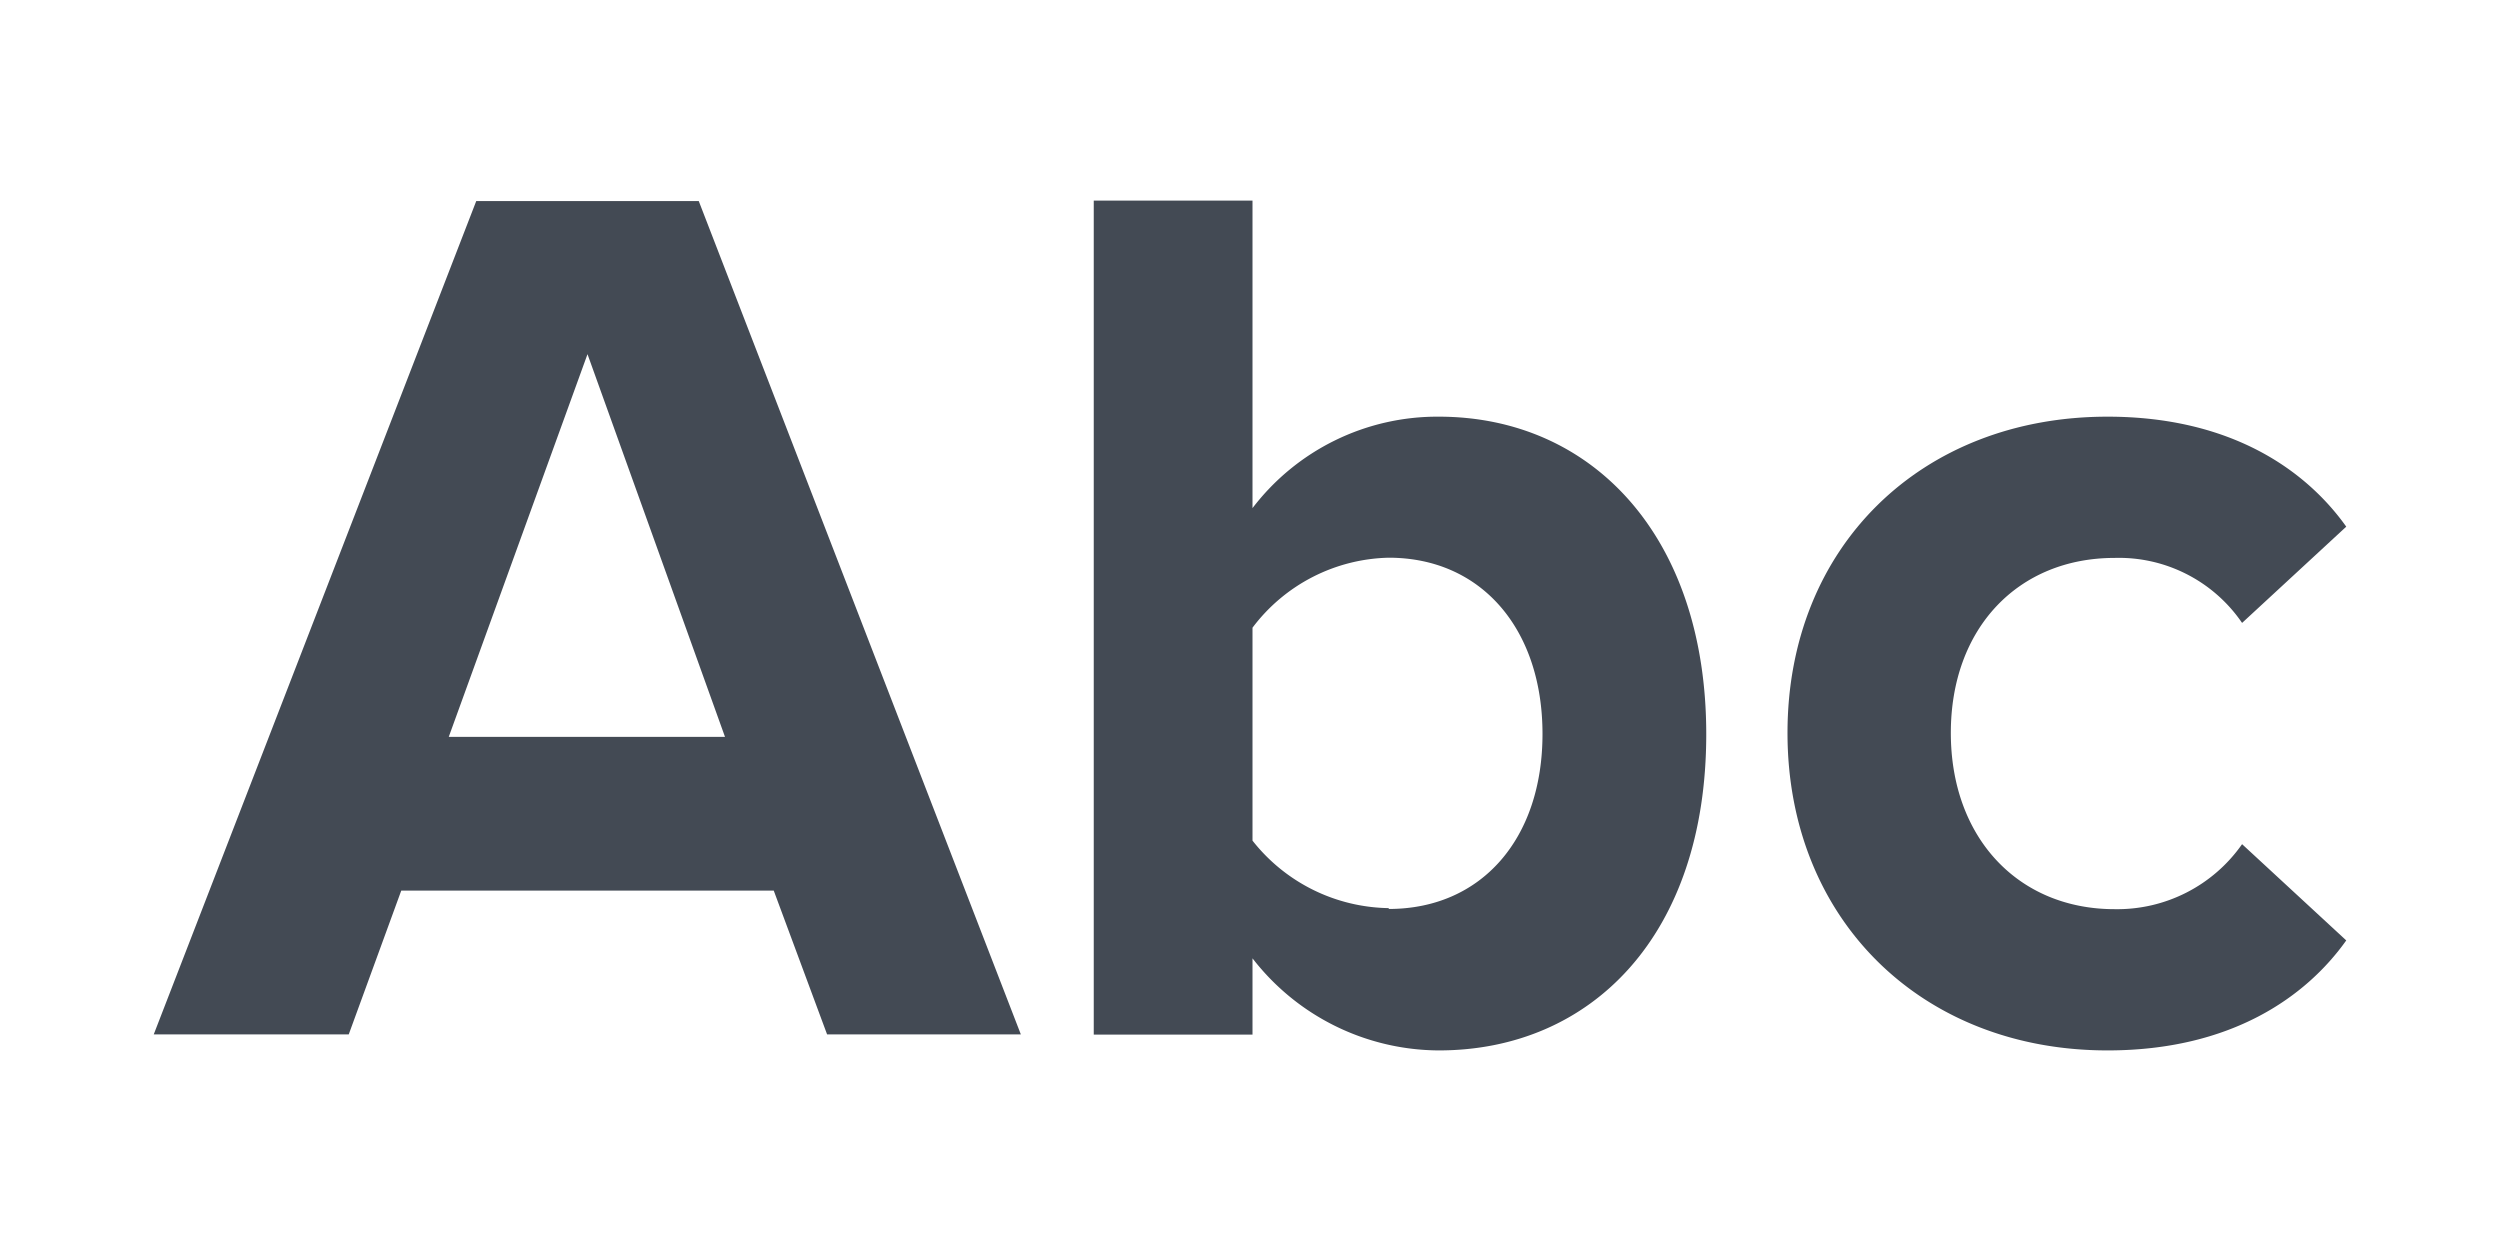
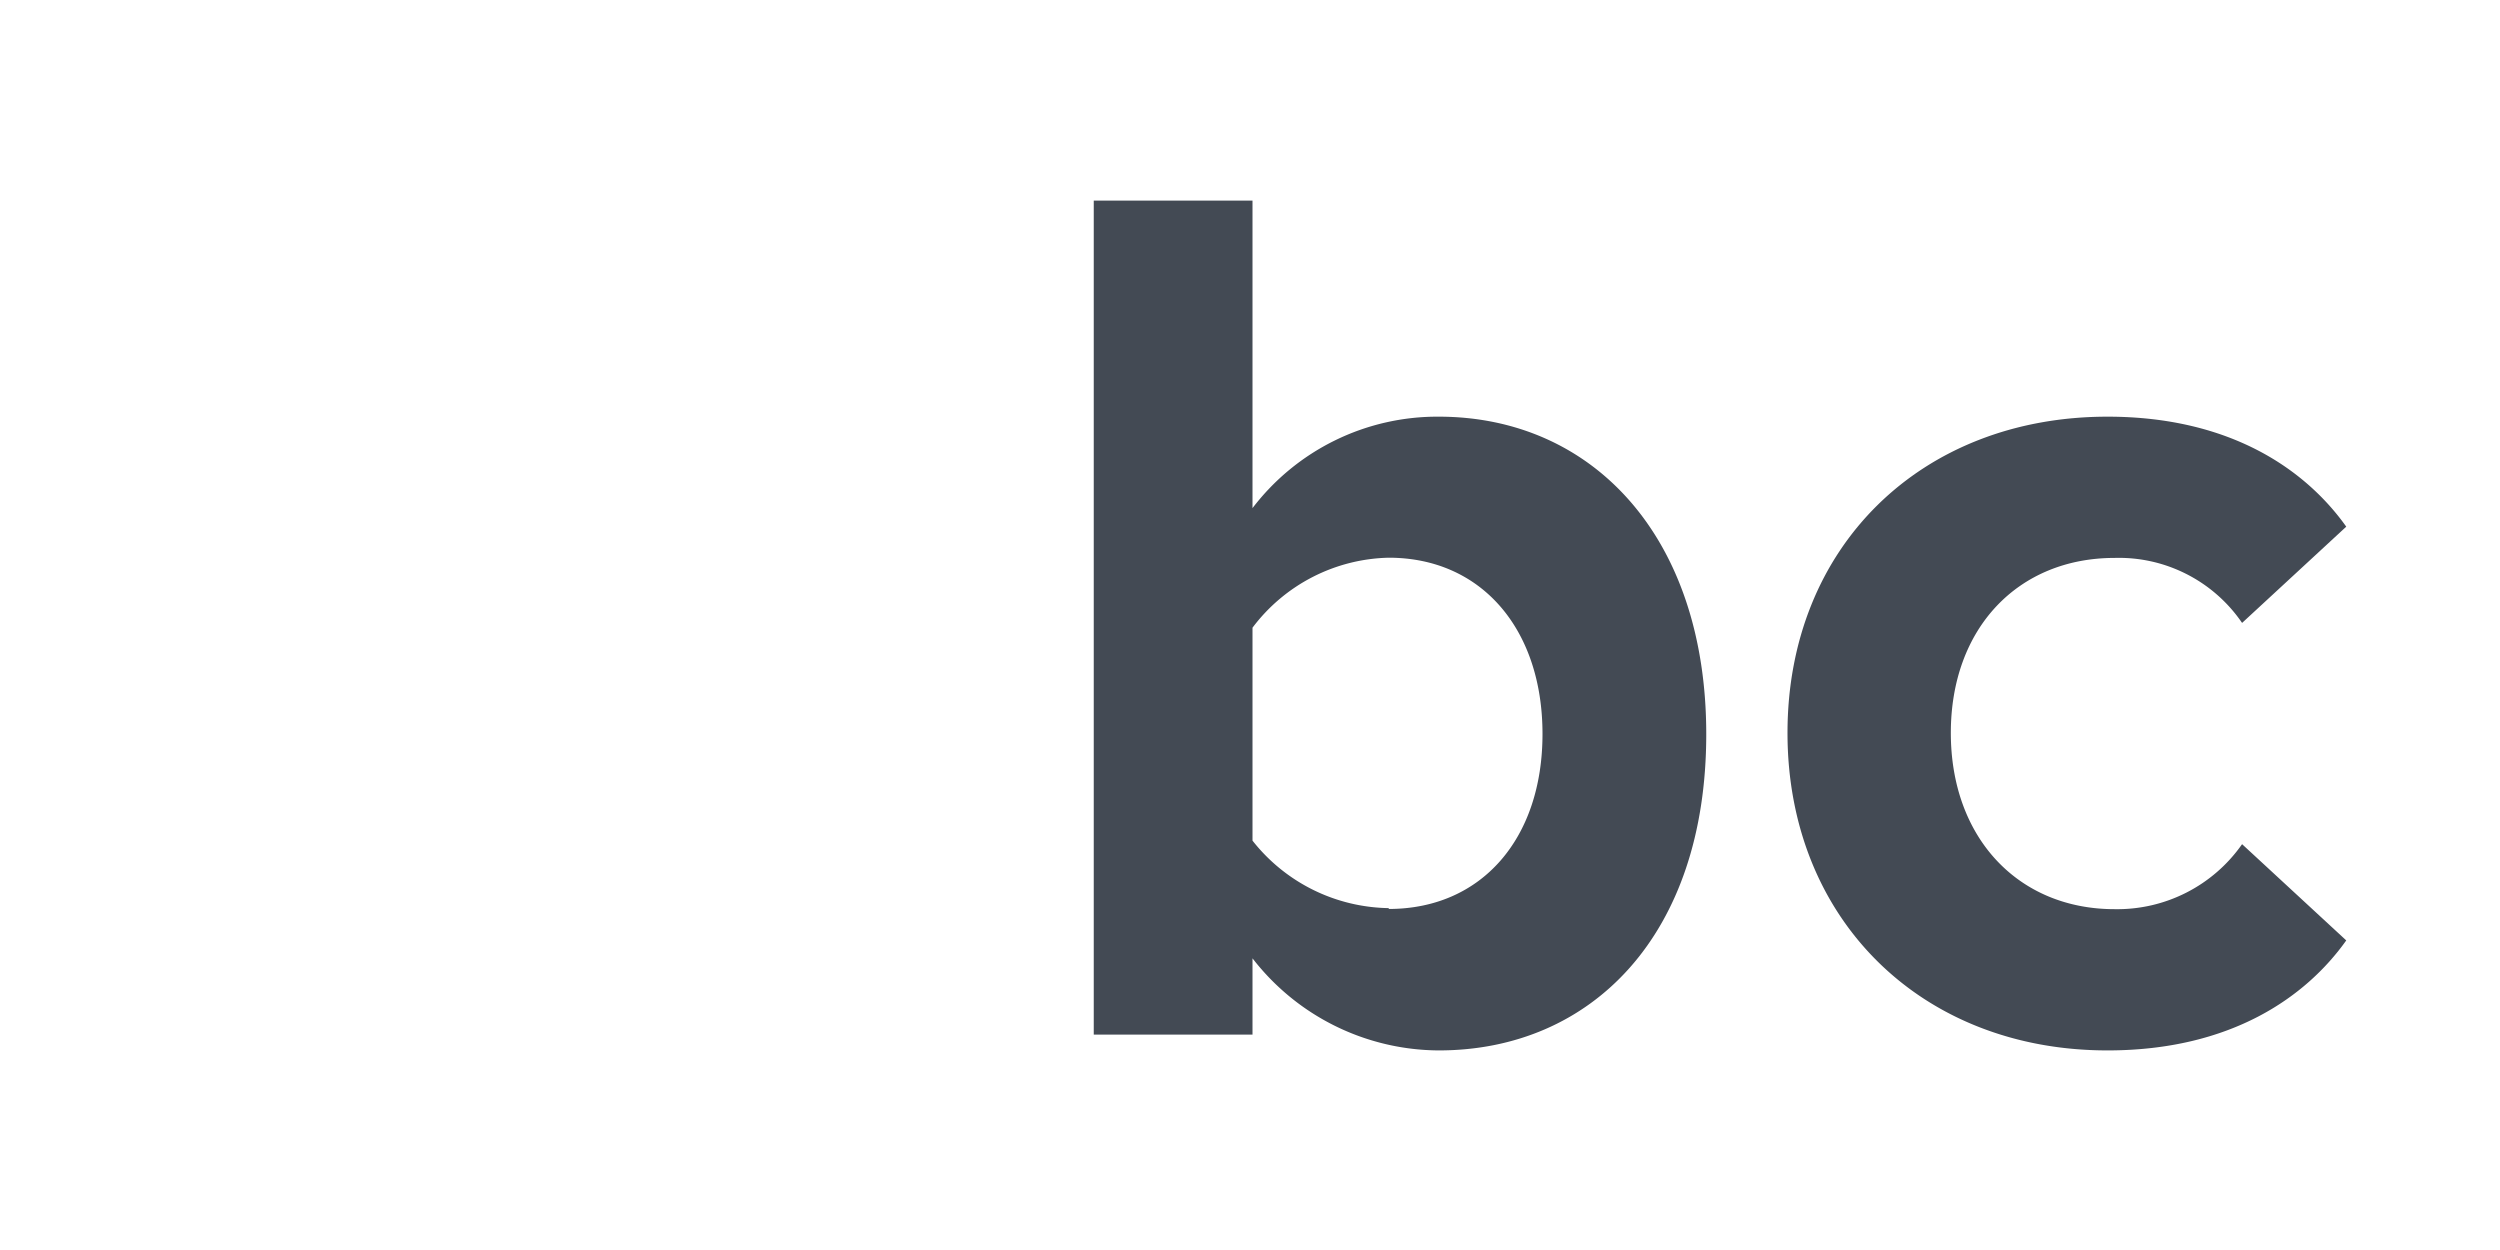
<svg xmlns="http://www.w3.org/2000/svg" id="Ebene_1" data-name="Ebene 1" viewBox="0 0 120 60">
  <defs>
    <style>.cls-1{fill:#434a54;}</style>
  </defs>
  <title>gyr_Abc-bold</title>
-   <path class="cls-1" d="M37.14,42.75H19.26l-2.52,6.9H7.38l15.48-40H33.54L49,49.65h-9.3Zm-15.6-7.38H34.8L28.2,17Z" />
  <path class="cls-1" d="M52.5,9.63h7.62V24.39A11.16,11.16,0,0,1,69.06,20c7.38,0,12.84,5.76,12.84,15.24,0,9.66-5.52,15.18-12.84,15.18A11.37,11.37,0,0,1,60.12,46v3.66H52.5Zm14.16,34c4.44,0,7.38-3.36,7.38-8.4s-2.94-8.46-7.38-8.46a8.41,8.41,0,0,0-6.54,3.36V40.35A8.48,8.48,0,0,0,66.66,43.59Z" />
  <path class="cls-1" d="M101.16,20c5.94,0,9.54,2.58,11.46,5.28l-5,4.62a7.16,7.16,0,0,0-6.12-3.12c-4.62,0-7.86,3.36-7.86,8.4s3.24,8.46,7.86,8.46a7.31,7.31,0,0,0,6.12-3.12l5,4.62c-1.92,2.7-5.52,5.28-11.46,5.28-8.94,0-15.36-6.3-15.36-15.24S92.22,20,101.16,20Z" />
</svg>